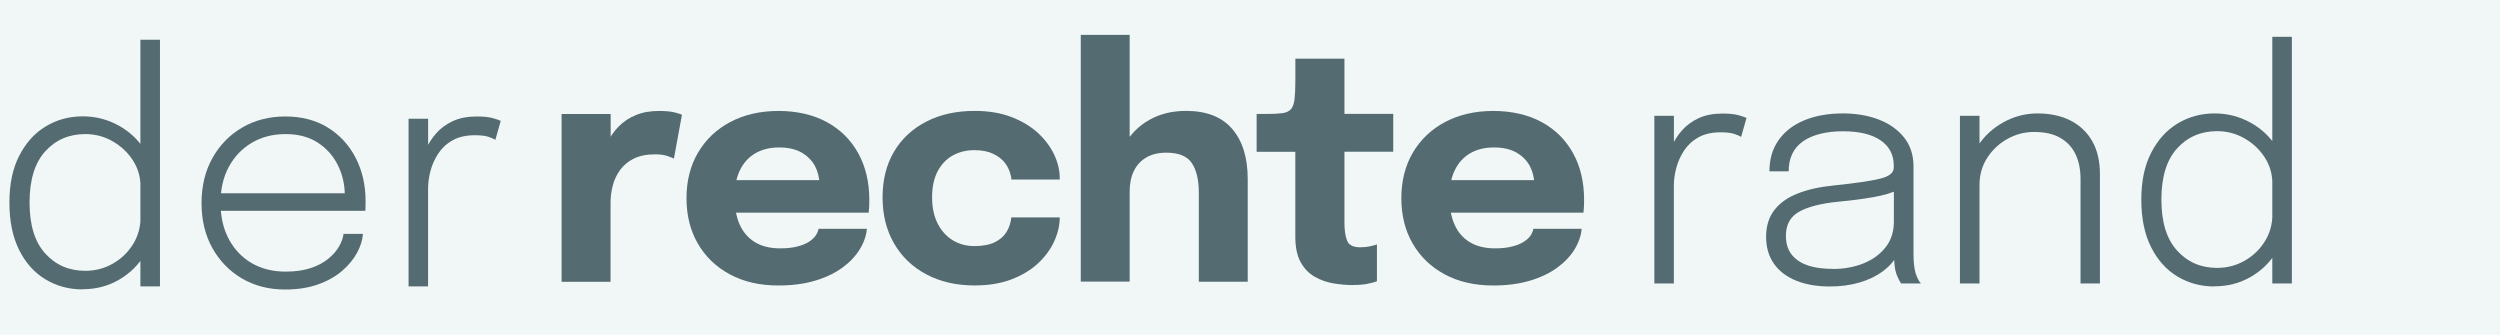
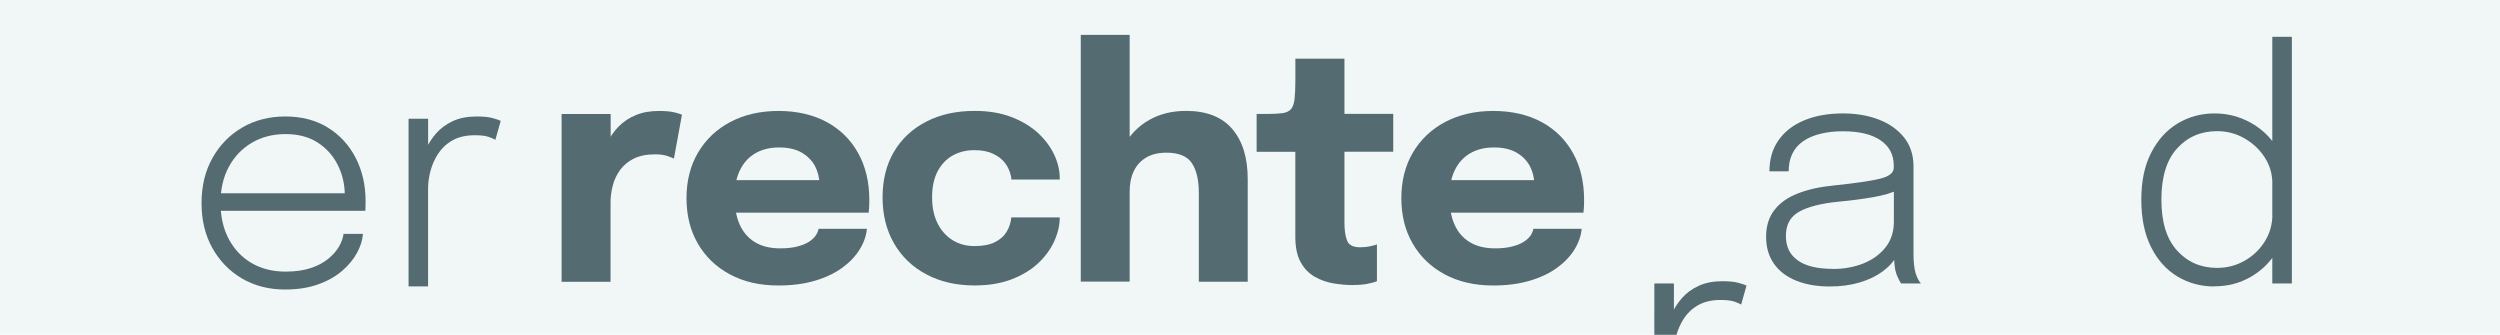
<svg xmlns="http://www.w3.org/2000/svg" id="Ebene_1" version="1.1" viewBox="0 0 435.55 58.33">
  <defs>
    <style>
      .st0 {
        fill: #f1f7f7;
      }

      .st1 {
        fill: #546c71;
      }
    </style>
  </defs>
  <rect class="st0" width="435.55" height="58.55" />
  <g>
-     <path class="st1" d="M14.4,50.42c-2.38,0-4.54-.58-6.48-1.75-1.93-1.16-3.46-2.87-4.59-5.13s-1.69-5-1.69-8.25.57-5.93,1.72-8.17c1.15-2.24,2.68-3.94,4.61-5.1,1.92-1.16,4.07-1.75,6.44-1.75,2.24,0,4.31.53,6.23,1.58,1.92,1.05,3.45,2.5,4.61,4.33,1.15,1.83,1.73,3.91,1.73,6.21v.38l-2.5.06v-.36c0-1.67-.45-3.19-1.35-4.57-.9-1.38-2.08-2.47-3.53-3.3s-3.04-1.24-4.74-1.24c-2.82,0-5.15,1-6.97,3-1.82,2-2.74,4.97-2.74,8.91s.91,6.89,2.74,8.9c1.82,2.01,4.15,3.01,6.97,3.01,1.74,0,3.34-.42,4.8-1.25,1.46-.83,2.63-1.96,3.51-3.37.88-1.41,1.32-2.99,1.32-4.73l2.5.05c0,2.37-.57,4.49-1.71,6.38-1.14,1.89-2.65,3.38-4.55,4.48-1.9,1.1-4,1.65-6.31,1.65ZM24.46,49.9V6.92h3.41v42.98h-3.41Z" />
    <path class="st1" d="M37.08,36.72v-3.05h23.65l-.66.93v-.55c0-1.89-.4-3.65-1.21-5.28-.81-1.63-1.98-2.94-3.51-3.93-1.53-.99-3.4-1.48-5.6-1.48s-4.21.51-5.91,1.53c-1.71,1.02-3.03,2.42-3.99,4.21s-1.43,3.86-1.43,6.23.47,4.48,1.42,6.28,2.27,3.21,3.97,4.21c1.71,1,3.69,1.5,5.97,1.5,1.67,0,3.12-.21,4.36-.62,1.24-.41,2.26-.96,3.08-1.64.82-.68,1.44-1.4,1.87-2.16.43-.76.68-1.48.76-2.16h3.38c-.07,1.08-.42,2.19-1.03,3.31s-1.48,2.18-2.61,3.15c-1.13.97-2.52,1.76-4.18,2.35s-3.57.89-5.73.89c-2.82,0-5.33-.64-7.52-1.92-2.19-1.28-3.91-3.06-5.17-5.32-1.26-2.26-1.88-4.87-1.88-7.82s.63-5.59,1.9-7.85,3-4.04,5.2-5.32c2.2-1.28,4.7-1.92,7.51-1.92s5.33.65,7.42,1.95c2.09,1.3,3.7,3.07,4.84,5.29,1.14,2.23,1.71,4.73,1.71,7.49,0,.24,0,.54-.01.91,0,.37-.02.63-.04.8h-26.54Z" />
    <path class="st1" d="M71.18,49.9v-29.21h3.41v8.61l-1.21-.38c.11-.92.38-1.87.81-2.87.43-1,1.03-1.94,1.8-2.82s1.74-1.59,2.9-2.13c1.16-.54,2.55-.81,4.17-.81,1.17,0,2.12.1,2.83.3.71.2,1.16.36,1.35.47l-.94,3.3c-.18-.13-.56-.29-1.13-.5-.57-.2-1.38-.3-2.45-.3-1.54,0-2.83.3-3.88.89s-1.88,1.37-2.5,2.32c-.62.95-1.07,1.97-1.35,3.04s-.41,2.1-.41,3.09v17h-3.41Z" />
  </g>
  <g>
    <path class="st1" d="M97.84,49.07v-29.21h8.55v10.07l-1.76-1.1c.2-1.38.57-2.64,1.1-3.79.53-1.16,1.22-2.16,2.06-3.01.84-.85,1.85-1.52,3.01-1.99,1.16-.48,2.5-.71,4-.71,1.17,0,2.09.09,2.76.26.67.17,1.09.31,1.25.4l-1.4,7.64c-.17-.09-.53-.24-1.1-.44-.57-.2-1.3-.3-2.2-.3-1.47,0-2.69.25-3.69.74-.99.5-1.78,1.15-2.38,1.97-.6.82-1.02,1.72-1.28,2.71-.26.99-.39,1.99-.39,3v13.78h-8.55Z" />
    <path class="st1" d="M124.22,37.02v-5.64h19.36l-.83,1.43v-.82c0-1.04-.25-2.05-.74-3.01-.5-.96-1.26-1.75-2.3-2.37-1.04-.61-2.36-.92-3.97-.92s-3,.34-4.17,1.03-2.05,1.67-2.67,2.96-.92,2.83-.92,4.65.3,3.47.89,4.8c.6,1.33,1.48,2.35,2.67,3.07s2.65,1.07,4.41,1.07c1.14,0,2.12-.11,2.94-.32.82-.21,1.5-.48,2.02-.81s.92-.7,1.2-1.1c.27-.4.44-.8.5-1.18h8.42c-.11,1.23-.53,2.43-1.27,3.62-.73,1.18-1.75,2.25-3.05,3.19-1.3.94-2.88,1.69-4.74,2.24s-3.98.83-6.37.83c-3.23,0-6.04-.65-8.44-1.94-2.4-1.29-4.26-3.08-5.58-5.36-1.32-2.28-1.98-4.92-1.98-7.91s.67-5.68,2.02-7.96c1.35-2.28,3.23-4.06,5.64-5.33,2.41-1.27,5.2-1.91,8.37-1.91s6.05.65,8.42,1.94c2.36,1.29,4.19,3.1,5.47,5.42s1.93,5.02,1.93,8.1c0,.46,0,.9-.03,1.32-.02.42-.05.73-.08.94h-27.11Z" />
    <path class="st1" d="M169.81,49.73c-3.21,0-6.02-.65-8.44-1.94-2.42-1.29-4.29-3.09-5.62-5.4-1.33-2.31-1.99-4.98-1.99-8s.66-5.72,1.99-7.96c1.33-2.25,3.2-3.99,5.62-5.24s5.23-1.87,8.44-1.87c2.4,0,4.53.35,6.38,1.06,1.85.71,3.4,1.64,4.65,2.79,1.25,1.16,2.19,2.42,2.83,3.79.64,1.38.96,2.74.96,4.1v.22h-8.44c0-.11,0-.21-.01-.32,0-.1-.03-.21-.07-.32-.15-.77-.47-1.49-.96-2.17-.5-.68-1.19-1.23-2.08-1.66-.89-.43-1.99-.65-3.31-.65-1.41,0-2.67.31-3.78.93-1.11.62-1.98,1.54-2.63,2.76-.64,1.22-.96,2.73-.96,4.52s.32,3.28.96,4.55c.64,1.27,1.52,2.25,2.63,2.93,1.11.68,2.37,1.02,3.78,1.02s2.63-.22,3.55-.67c.92-.45,1.6-1.05,2.06-1.81.46-.76.73-1.6.82-2.52h8.44c0,1.36-.32,2.74-.95,4.14-.63,1.4-1.57,2.68-2.8,3.84-1.24,1.16-2.78,2.09-4.63,2.81-1.85.71-4,1.07-6.44,1.07Z" />
    <path class="st1" d="M188.29,49.07V6.08h8.52v42.98h-8.52ZM208.86,49.07v-15.46c0-2.24-.4-3.96-1.21-5.18-.81-1.22-2.28-1.83-4.43-1.83-1.39,0-2.57.28-3.52.84-.95.56-1.67,1.34-2.16,2.35-.49,1.01-.73,2.19-.73,3.55l-2.48-1.7c0-2.44.52-4.58,1.57-6.42,1.05-1.84,2.49-3.29,4.33-4.33,1.84-1.04,3.97-1.57,6.39-1.57,3.58,0,6.26,1.05,8.06,3.15,1.8,2.1,2.7,5.02,2.7,8.76v17.85h-8.53Z" />
    <path class="st1" d="M235.81,49.67c-1.12,0-2.27-.1-3.45-.29s-2.28-.58-3.3-1.16-1.84-1.42-2.46-2.54c-.62-1.12-.93-2.59-.93-4.43v-14.8h-6.74v-6.6h1.9c1.1,0,1.97-.05,2.63-.14.65-.09,1.14-.33,1.46-.7.32-.38.53-.97.62-1.77s.14-1.92.14-3.33v-3.69h8.55v9.62h8.5v6.6h-8.5v12.38c0,1.27.15,2.29.45,3.08.3.79,1.06,1.18,2.27,1.18.61,0,1.18-.05,1.72-.17.54-.11.95-.22,1.22-.33v6.41c-.39.17-.93.32-1.62.45-.7.14-1.51.21-2.45.21Z" />
    <path class="st1" d="M248.76,37.02v-5.64h19.36l-.83,1.43v-.82c0-1.04-.25-2.05-.74-3.01-.5-.96-1.26-1.75-2.3-2.37-1.04-.61-2.36-.92-3.97-.92s-3,.34-4.17,1.03-2.05,1.67-2.67,2.96c-.62,1.28-.92,2.83-.92,4.65s.3,3.47.89,4.8c.59,1.33,1.48,2.35,2.67,3.07s2.65,1.07,4.41,1.07c1.14,0,2.12-.11,2.94-.32.83-.21,1.5-.48,2.02-.81s.92-.7,1.2-1.1c.27-.4.44-.8.49-1.18h8.42c-.11,1.23-.53,2.43-1.26,3.62-.73,1.18-1.75,2.25-3.05,3.19s-2.88,1.69-4.74,2.24c-1.86.55-3.98.83-6.37.83-3.23,0-6.04-.65-8.44-1.94-2.4-1.29-4.26-3.08-5.58-5.36-1.32-2.28-1.98-4.92-1.98-7.91s.67-5.68,2.02-7.96,3.23-4.06,5.64-5.33c2.41-1.27,5.2-1.91,8.37-1.91s6.05.65,8.42,1.94c2.37,1.29,4.19,3.1,5.47,5.42,1.28,2.32,1.92,5.02,1.92,8.1,0,.46,0,.9-.03,1.32-.02.42-.05.73-.08.94h-27.12Z" />
  </g>
  <g>
-     <path class="st1" d="M288.22,49.39v-29.21h3.41v8.61l-1.21-.38c.11-.92.38-1.87.81-2.87.43-1,1.03-1.94,1.8-2.82.77-.88,1.74-1.59,2.9-2.13,1.16-.54,2.55-.81,4.17-.81,1.17,0,2.12.1,2.83.3.71.2,1.16.36,1.35.47l-.94,3.3c-.18-.13-.56-.29-1.13-.5-.57-.2-1.38-.3-2.45-.3-1.54,0-2.83.3-3.88.89s-1.88,1.37-2.5,2.32c-.62.95-1.07,1.97-1.35,3.04-.28,1.07-.41,2.1-.41,3.09v17h-3.41Z" />
+     <path class="st1" d="M288.22,49.39h3.41v8.61l-1.21-.38c.11-.92.38-1.87.81-2.87.43-1,1.03-1.94,1.8-2.82.77-.88,1.74-1.59,2.9-2.13,1.16-.54,2.55-.81,4.17-.81,1.17,0,2.12.1,2.83.3.71.2,1.16.36,1.35.47l-.94,3.3c-.18-.13-.56-.29-1.13-.5-.57-.2-1.38-.3-2.45-.3-1.54,0-2.83.3-3.88.89s-1.88,1.37-2.5,2.32c-.62.95-1.07,1.97-1.35,3.04-.28,1.07-.41,2.1-.41,3.09v17h-3.41Z" />
    <path class="st1" d="M318.77,49.91c-2.24,0-4.19-.34-5.86-1.02-1.67-.68-2.96-1.66-3.86-2.96-.91-1.29-1.36-2.86-1.36-4.69s.48-3.4,1.43-4.63c.95-1.24,2.31-2.21,4.08-2.9,1.77-.7,3.86-1.16,6.28-1.4,3.72-.39,6.39-.77,8.02-1.17,1.62-.39,2.43-1.03,2.43-1.91v-.39c0-1.89-.77-3.35-2.31-4.4s-3.73-1.57-6.57-1.57-5.28.59-6.94,1.76c-1.66,1.17-2.49,2.92-2.49,5.22h-3.35c0-2.11.53-3.92,1.59-5.43s2.56-2.67,4.48-3.46c1.92-.8,4.17-1.2,6.74-1.2,2.31,0,4.39.36,6.24,1.07,1.85.71,3.32,1.76,4.41,3.12,1.09,1.37,1.64,3.05,1.64,5.05v15.21c0,.62.03,1.22.08,1.79.06.57.14,1.06.25,1.49.17.53.34.95.52,1.26.18.31.33.52.44.63h-3.44c-.07-.07-.19-.27-.36-.59-.17-.32-.33-.7-.5-1.14-.15-.46-.25-.97-.3-1.54-.06-.57-.08-1.26-.08-2.06l.55.41c-.59,1.08-1.44,2.03-2.56,2.85s-2.46,1.45-4.01,1.91-3.29.69-5.2.69ZM319.3,46.86c1.98,0,3.77-.33,5.38-.98,1.6-.65,2.88-1.59,3.84-2.81.95-1.22,1.43-2.7,1.43-4.44v-6.82l.74,1.26c-1.06.53-2.51.96-4.34,1.28-1.83.32-3.82.58-5.97.78-3.02.29-5.32.87-6.89,1.73-1.57.86-2.35,2.26-2.35,4.21s.69,3.3,2.06,4.29c1.38.99,3.41,1.48,6.11,1.48Z" />
-     <path class="st1" d="M341.46,49.39v-29.21h3.41v29.21h-3.41ZM362.47,49.39v-18.23c0-1.63-.29-3.06-.87-4.28-.58-1.22-1.46-2.17-2.65-2.86-1.19-.69-2.72-1.03-4.59-1.03-1.65,0-3.2.41-4.65,1.22-1.45.82-2.62,1.92-3.51,3.31-.89,1.39-1.33,2.96-1.33,4.7l-2.06-.77c0-2.22.57-4.21,1.72-5.97,1.15-1.76,2.65-3.15,4.51-4.18,1.86-1.03,3.84-1.54,5.93-1.54,2.22,0,4.14.42,5.77,1.25s2.89,2.04,3.78,3.6c.89,1.57,1.33,3.47,1.33,5.71v19.06h-3.38Z" />
    <path class="st1" d="M385.82,49.91c-2.38,0-4.54-.58-6.48-1.75s-3.46-2.87-4.59-5.13c-1.13-2.25-1.69-5-1.69-8.25s.57-5.93,1.72-8.17c1.15-2.24,2.68-3.94,4.61-5.1,1.92-1.16,4.07-1.75,6.43-1.75,2.24,0,4.31.53,6.23,1.58,1.92,1.05,3.45,2.5,4.61,4.33,1.16,1.83,1.73,3.91,1.73,6.21v.38l-2.5.06v-.36c0-1.67-.45-3.19-1.35-4.57-.9-1.38-2.08-2.47-3.53-3.3-1.46-.83-3.04-1.24-4.74-1.24-2.82,0-5.15,1-6.97,3-1.82,2-2.74,4.97-2.74,8.91s.91,6.89,2.74,8.9c1.82,2.01,4.15,3.01,6.97,3.01,1.74,0,3.34-.42,4.8-1.25,1.46-.83,2.63-1.96,3.51-3.37.88-1.41,1.32-2.99,1.32-4.73l2.5.05c0,2.37-.57,4.49-1.71,6.38-1.14,1.89-2.65,3.38-4.55,4.48-1.9,1.1-4,1.65-6.31,1.65ZM395.88,49.39V6.41h3.41v42.98h-3.41Z" />
  </g>
</svg>